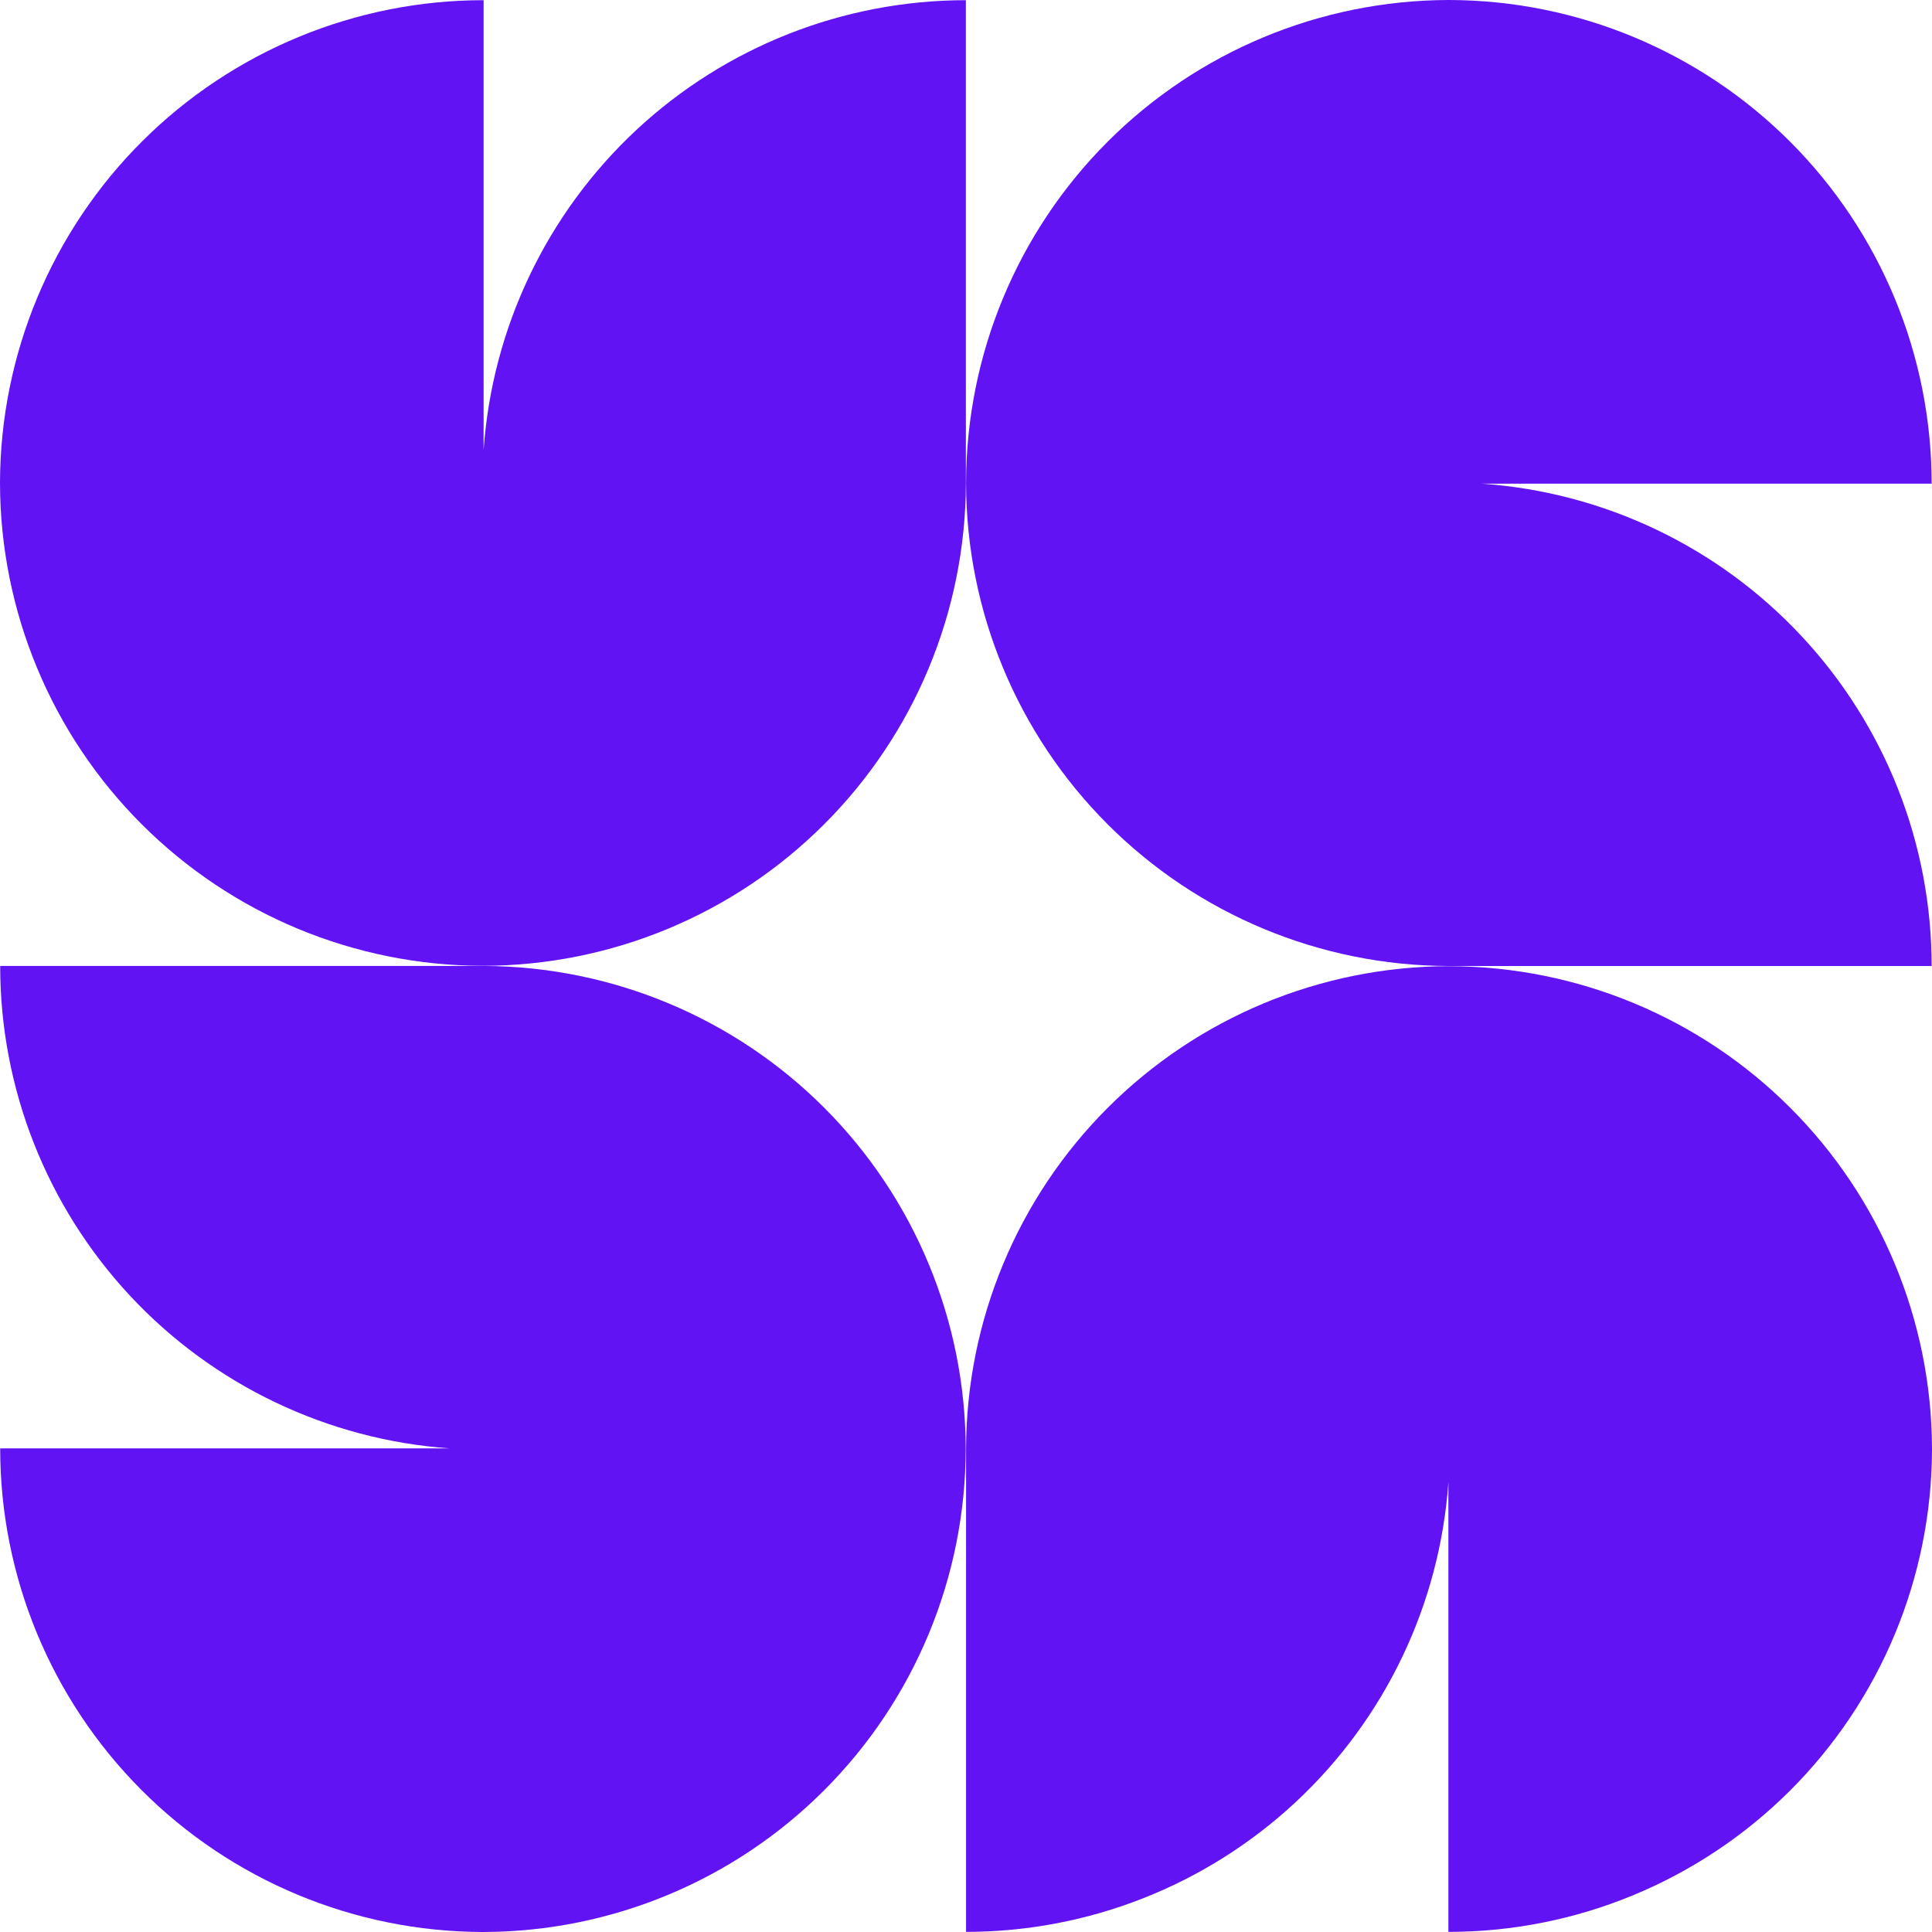
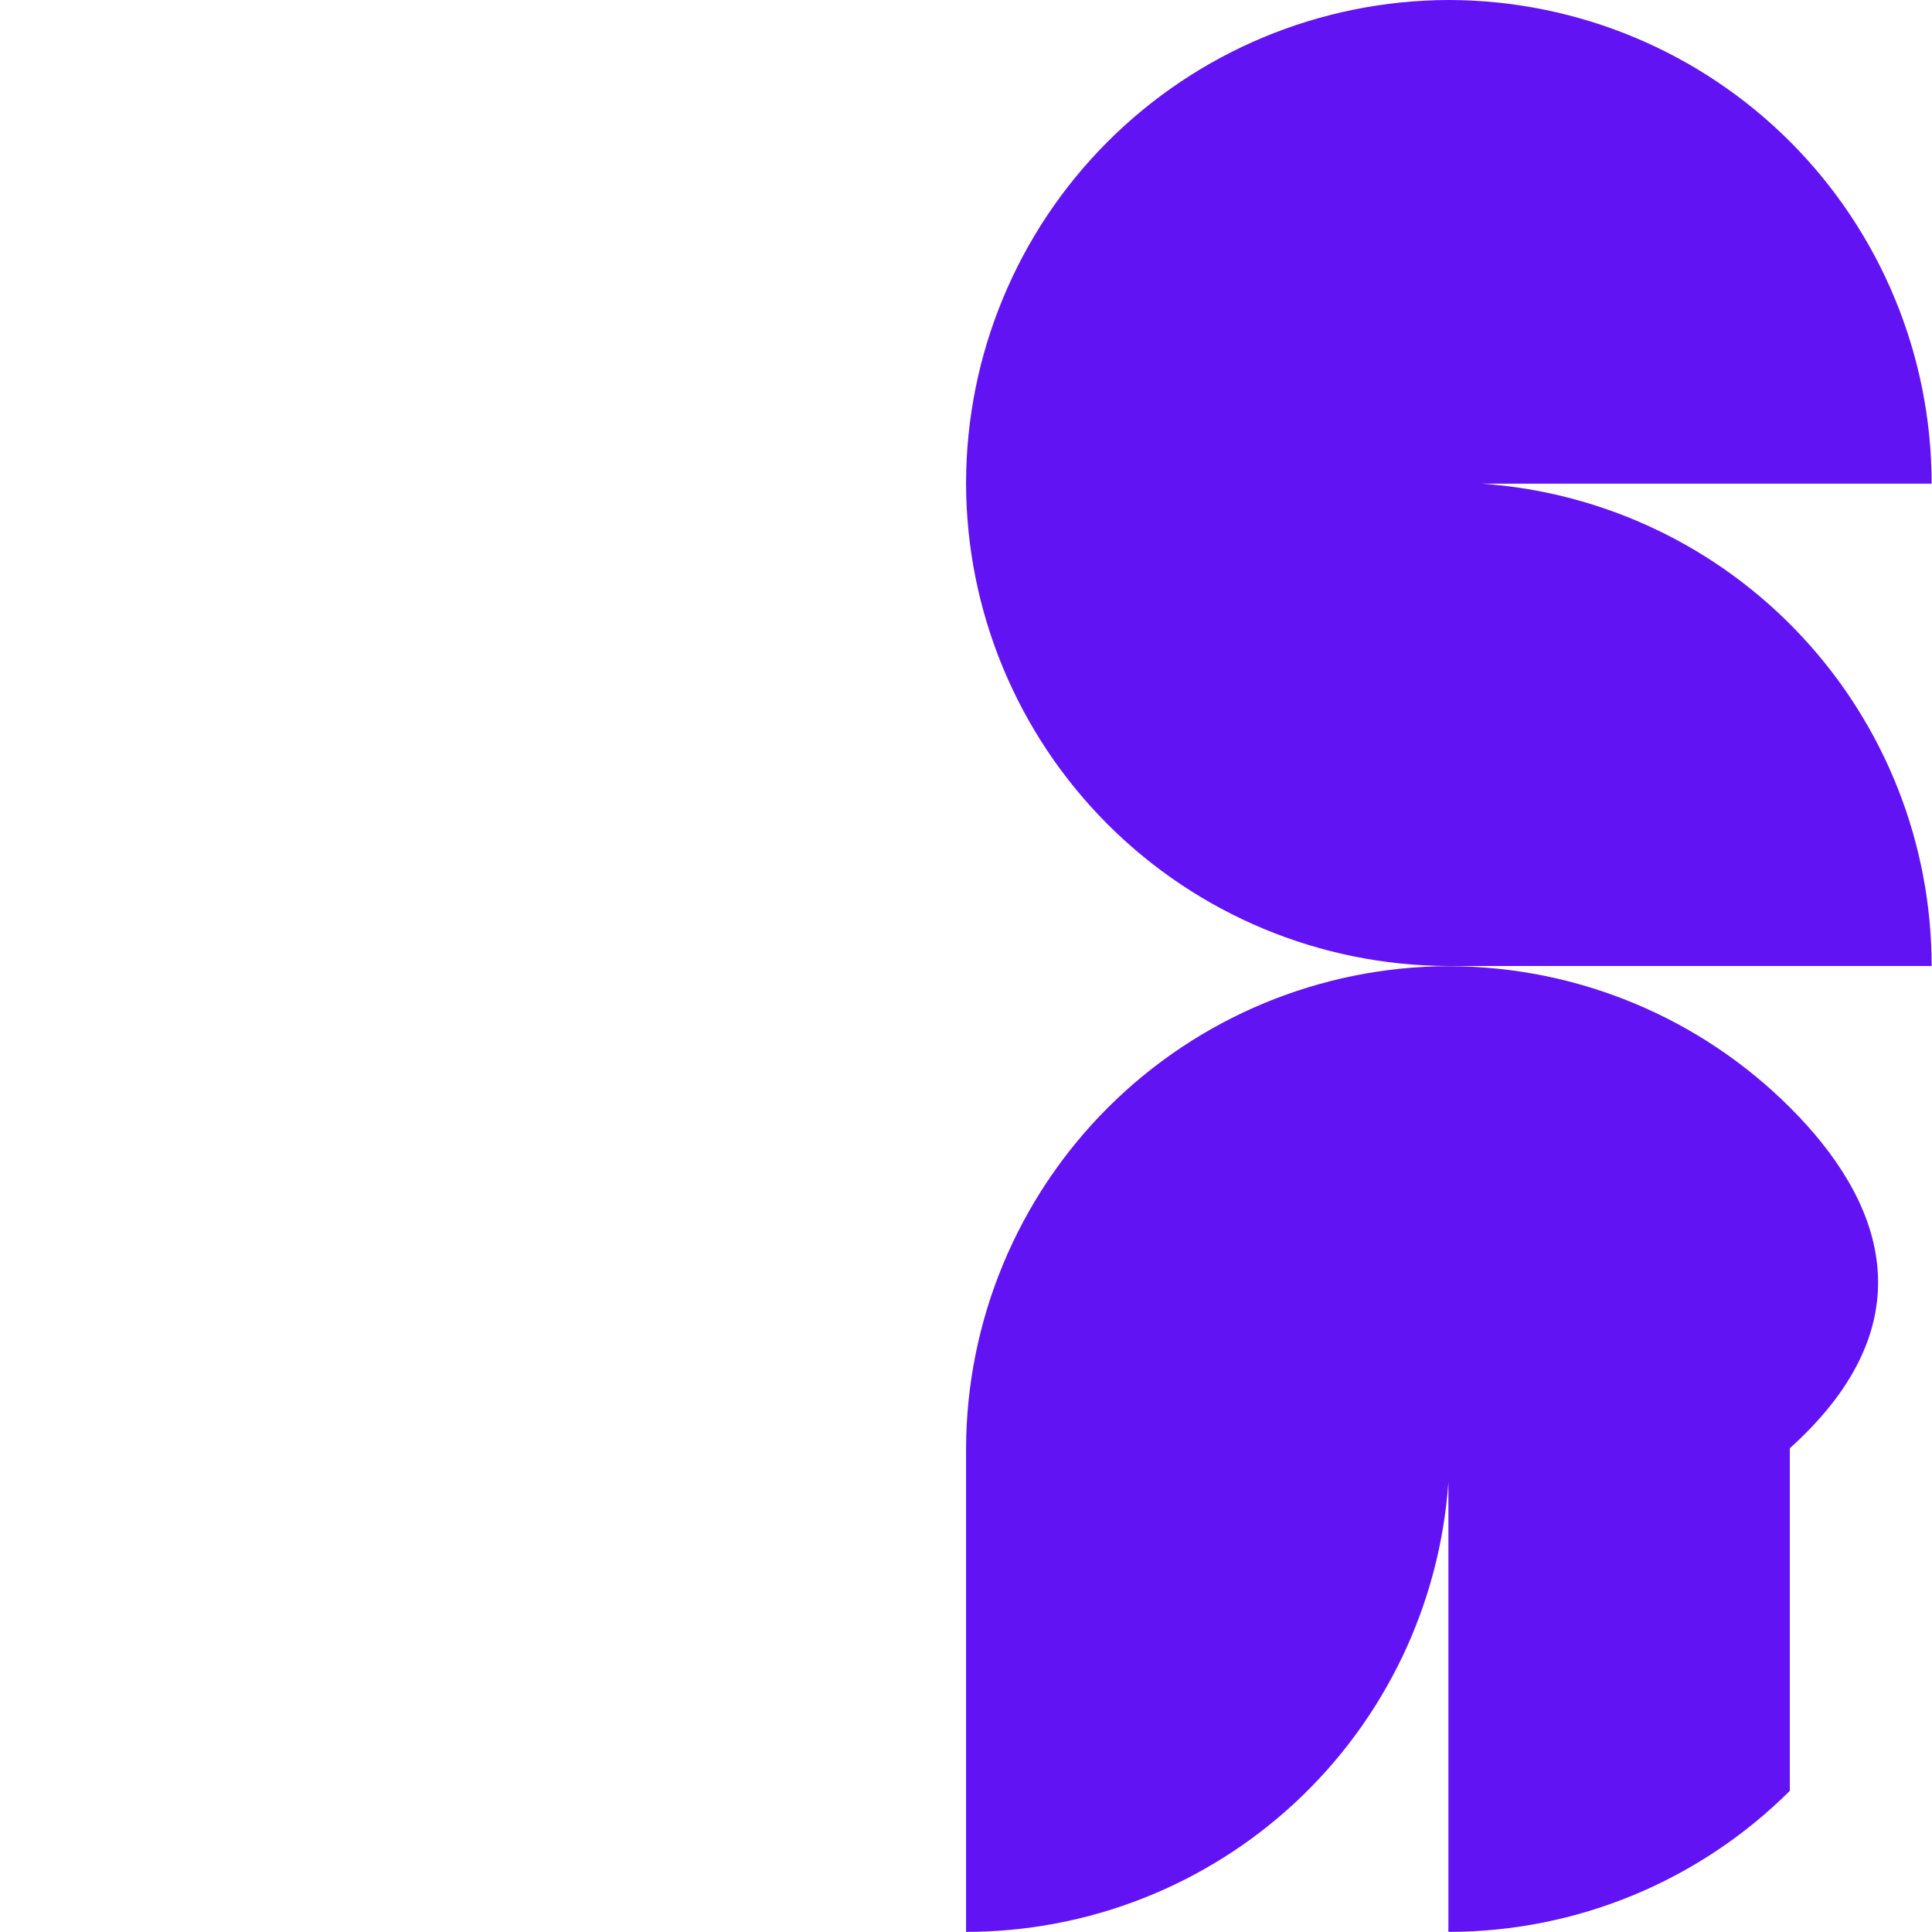
<svg xmlns="http://www.w3.org/2000/svg" width="32" height="32" viewBox="0 0 32 32" fill="none">
-   <path d="M8.01 7.456V0.003C5.89 0.003 3.856 0.844 2.355 2.34C0.854 3.837 0.007 5.868 0 7.988V8.014C0.007 10.13 0.851 12.158 2.348 13.653C3.845 15.149 5.873 15.992 7.989 15.997H8.009C10.125 15.992 12.153 15.149 13.65 13.653C15.147 12.158 15.991 10.13 15.998 8.014V0.003C13.97 0.004 12.019 0.773 10.536 2.156C9.054 3.54 8.151 5.434 8.01 7.456Z" fill="#6213F4" />
  <path d="M23.984 16H31.994C31.994 13.972 31.224 12.02 29.841 10.538C28.459 9.055 26.565 8.152 24.542 8.011H31.994C31.994 5.891 31.154 3.857 29.658 2.355C28.161 0.854 26.131 0.007 24.011 0H23.985C21.869 0.007 19.841 0.851 18.345 2.348C16.849 3.845 16.006 5.874 16.001 7.99V8.01C16.006 10.127 16.849 12.155 18.345 13.652C19.841 15.149 21.868 15.993 23.984 16Z" fill="#6213F4" />
-   <path d="M8.013 15.999H0.003C0.003 18.026 0.772 19.978 2.153 21.461C3.535 22.943 5.428 23.847 7.449 23.99H0.003C0.003 26.11 0.844 28.143 2.34 29.645C3.837 31.147 5.868 31.993 7.987 32H8.013C10.129 31.993 12.156 31.149 13.652 29.651C15.148 28.154 15.99 26.126 15.995 24.01V23.99C15.99 21.873 15.148 19.845 13.652 18.348C12.156 16.851 10.129 16.007 8.013 15.999Z" fill="#6213F4" />
-   <path d="M24.011 16.003H23.991C21.874 16.008 19.846 16.851 18.349 18.347C16.852 19.843 16.008 21.871 16.001 23.988V31.998C18.028 31.998 19.979 31.229 21.462 29.847C22.945 28.464 23.848 26.571 23.99 24.549V31.998C26.11 31.999 28.143 31.158 29.645 29.662C31.146 28.165 31.993 26.134 32 24.014V23.988C31.993 21.872 31.149 19.844 29.652 18.348C28.155 16.851 26.127 16.009 24.011 16.003Z" fill="#6213F4" />
+   <path d="M24.011 16.003H23.991C21.874 16.008 19.846 16.851 18.349 18.347C16.852 19.843 16.008 21.871 16.001 23.988V31.998C18.028 31.998 19.979 31.229 21.462 29.847C22.945 28.464 23.848 26.571 23.99 24.549V31.998C26.11 31.999 28.143 31.158 29.645 29.662V23.988C31.993 21.872 31.149 19.844 29.652 18.348C28.155 16.851 26.127 16.009 24.011 16.003Z" fill="#6213F4" />
</svg>